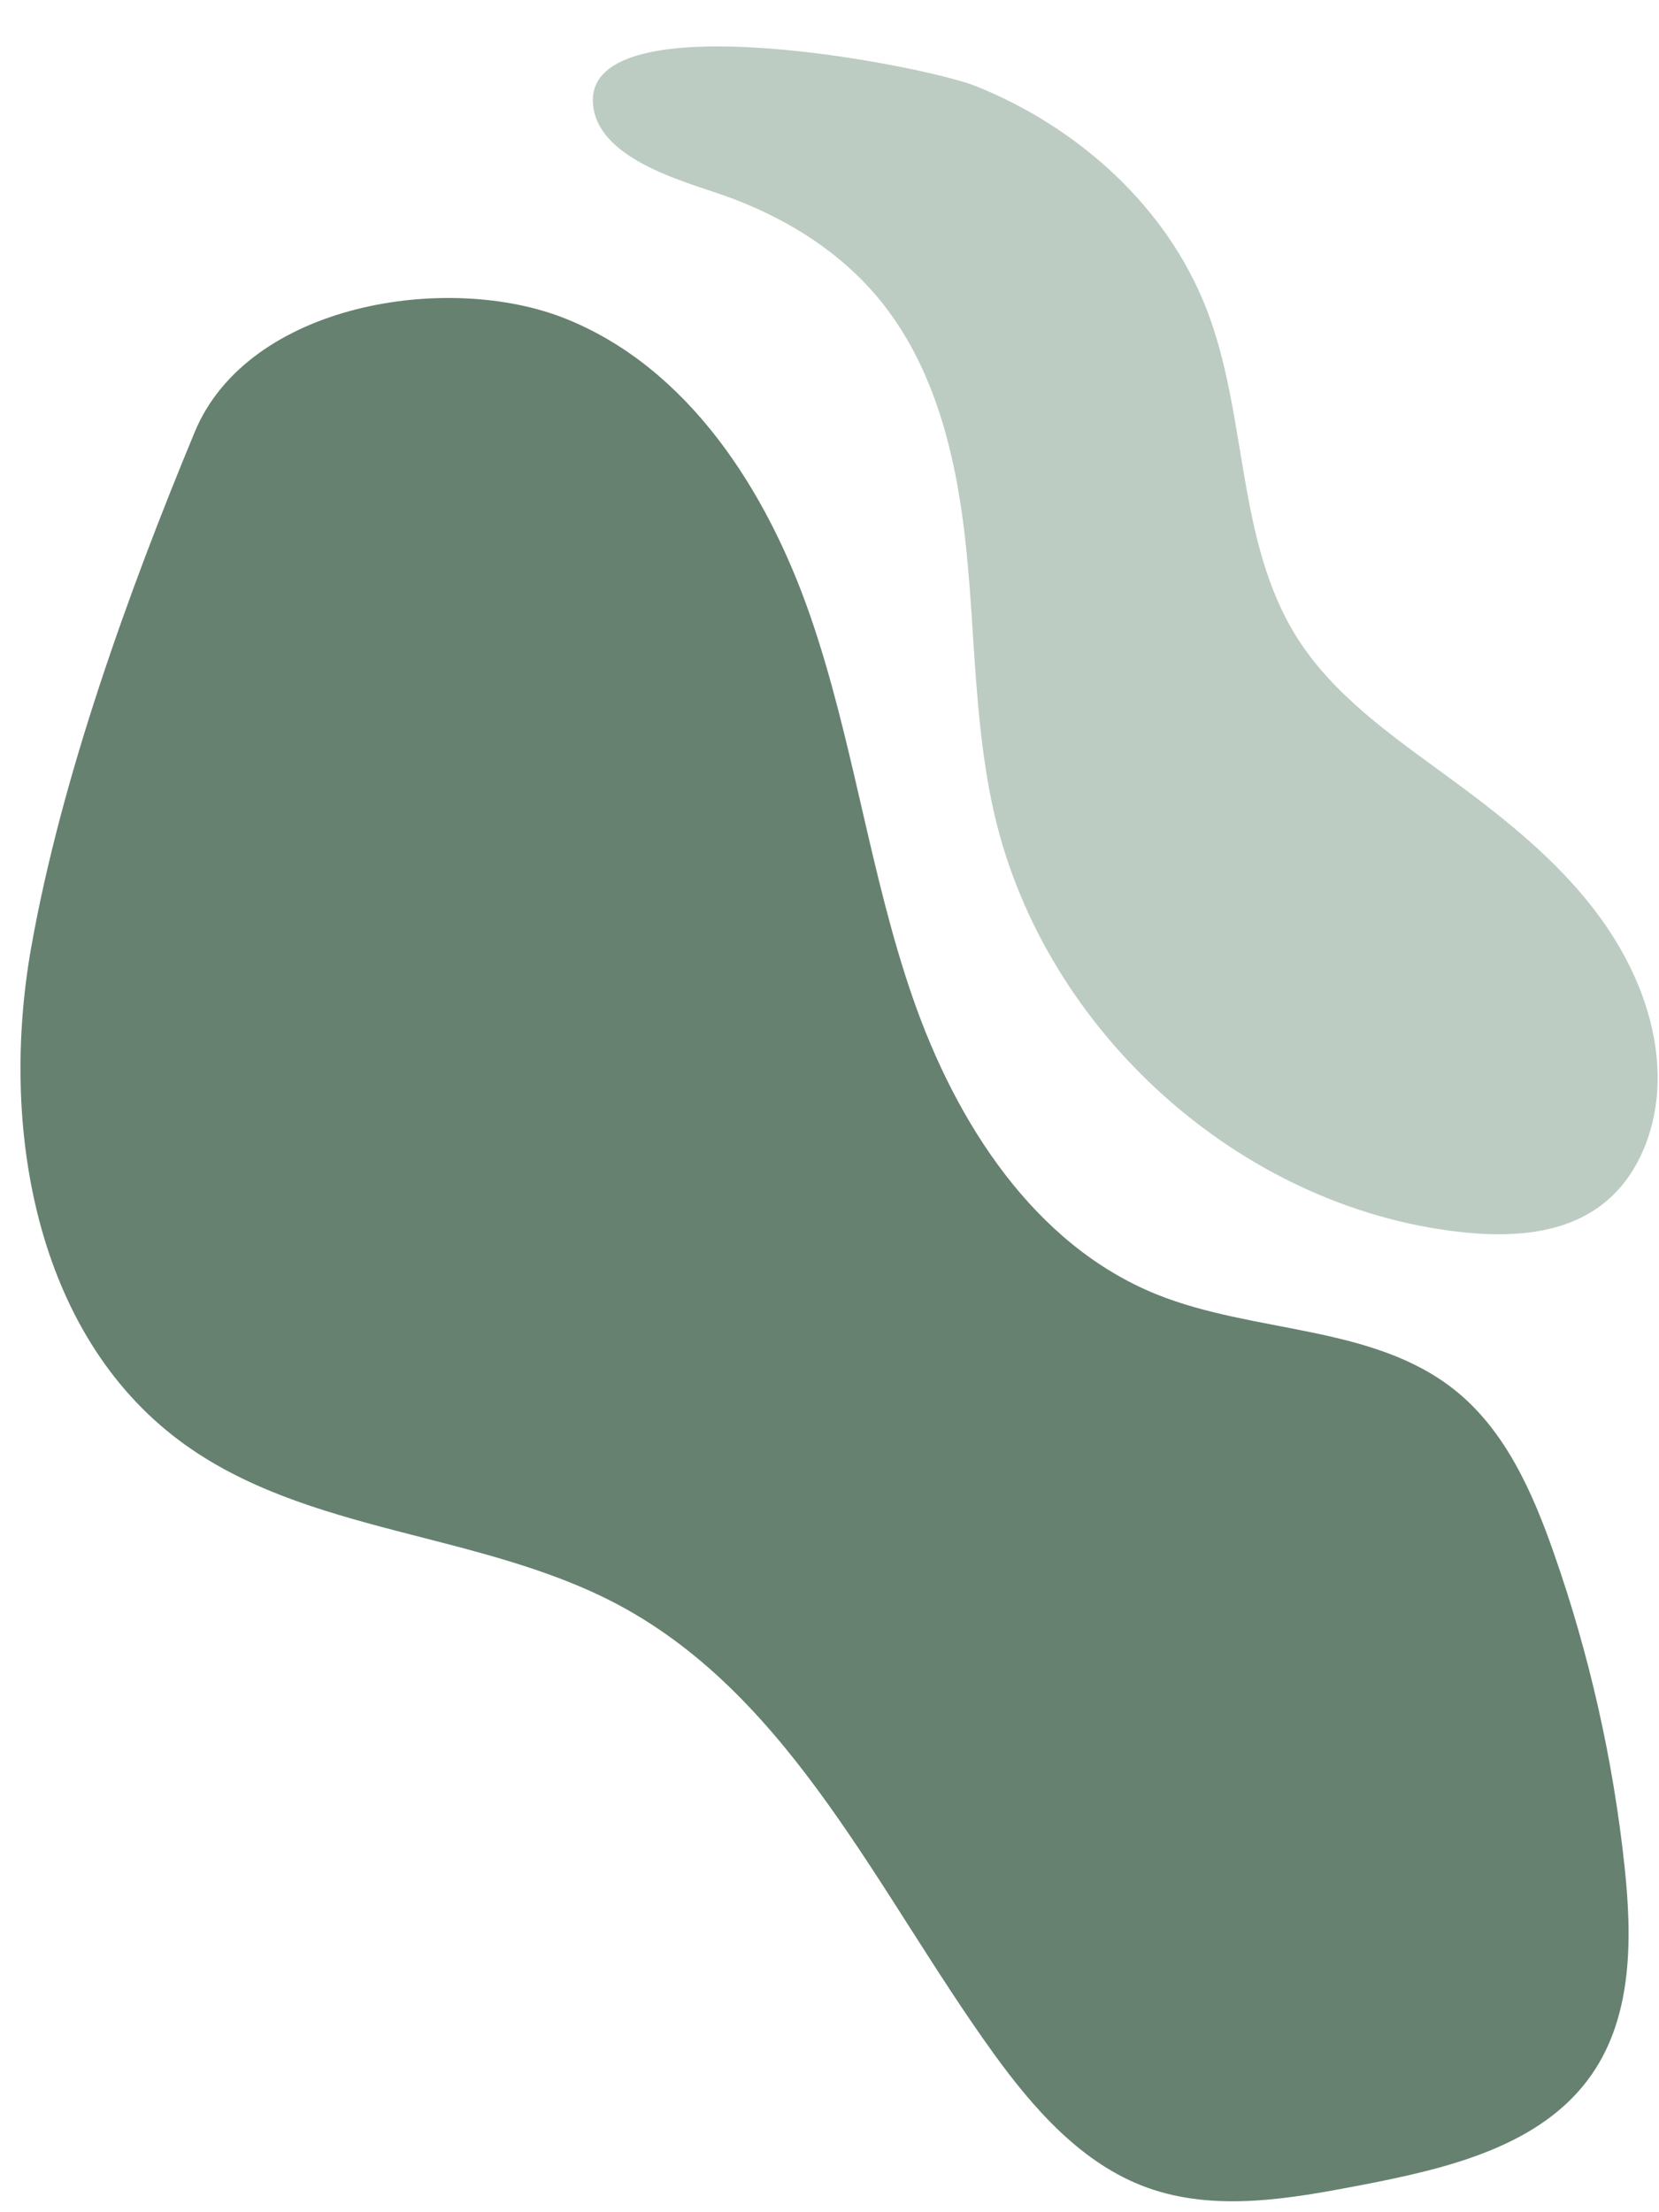
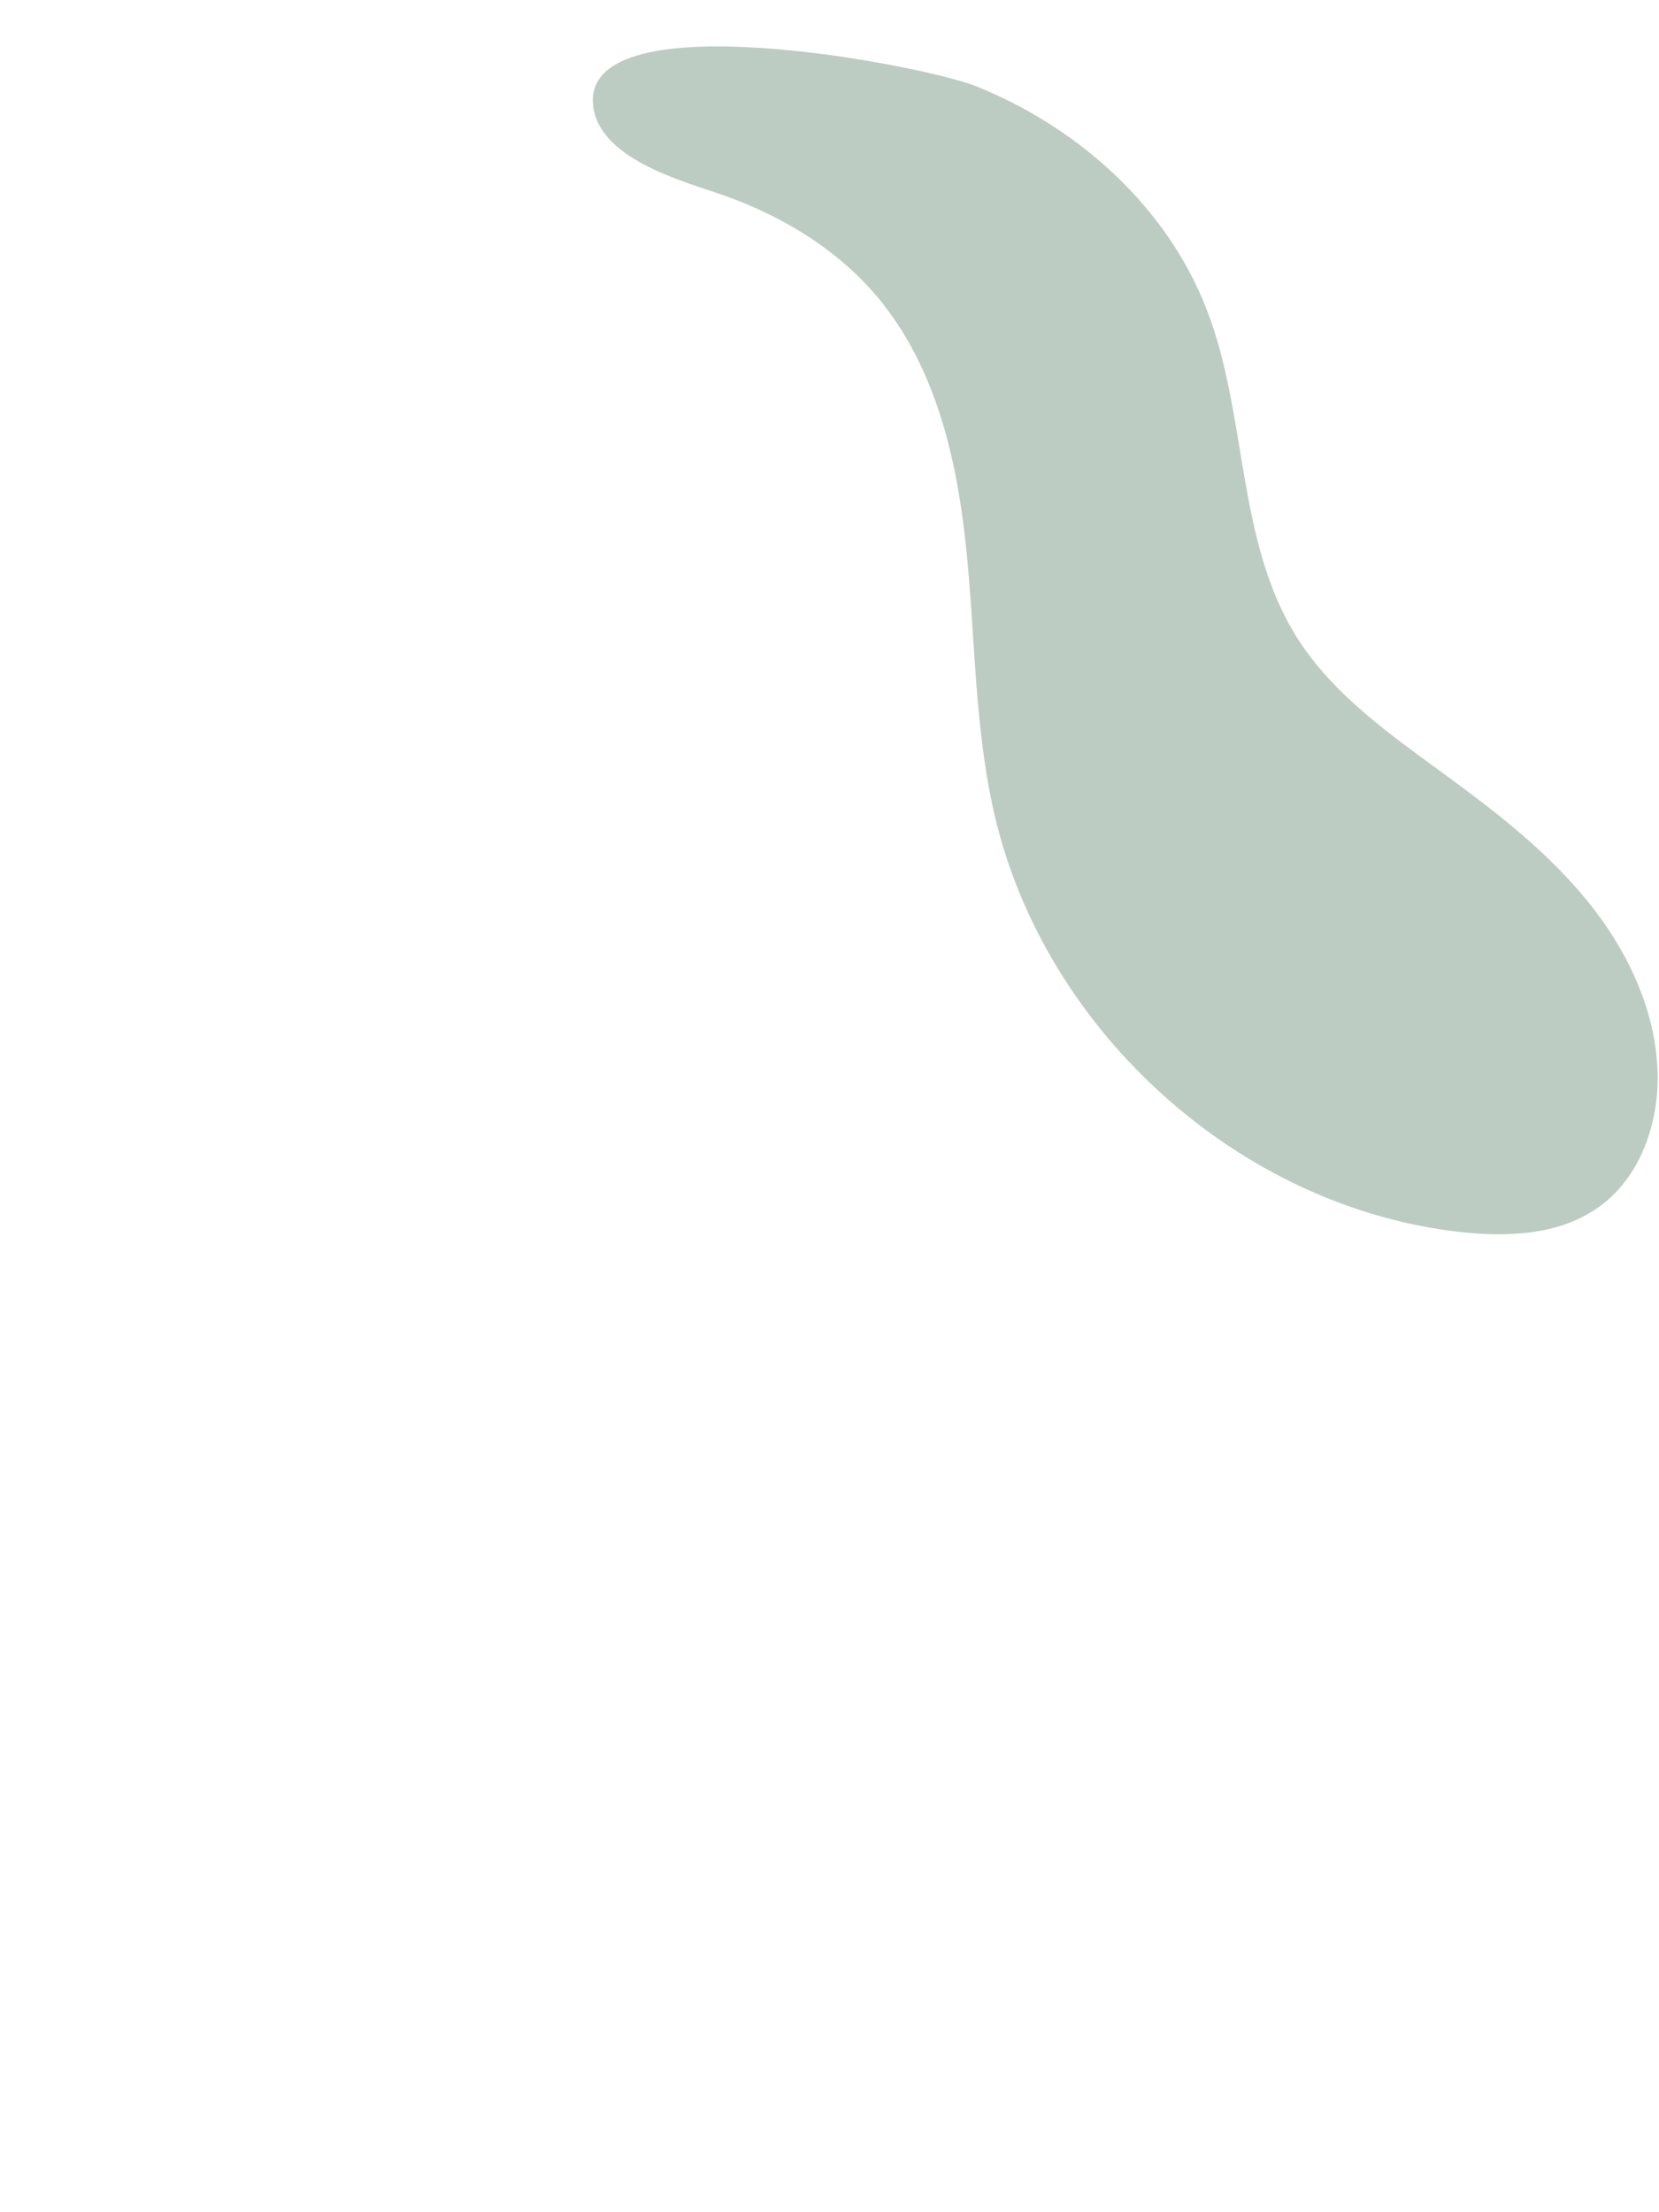
<svg xmlns="http://www.w3.org/2000/svg" height="162.4" preserveAspectRatio="xMidYMid meet" version="1.0" viewBox="38.4 17.5 121.8 162.4" width="121.8" zoomAndPan="magnify">
  <g>
    <g>
      <g id="change1_1">
-         <path d="M79.99,40.92c8.98,3.63,14.72,12.61,17.89,21.77c3.17,9.15,4.36,18.9,7.53,28.05s8.9,18.13,17.88,21.77 c7.19,2.91,15.92,2.21,21.96,7.07c3.66,2.94,5.66,7.45,7.21,11.88c2.62,7.45,4.37,15.2,5.21,23.05c0.56,5.23,0.6,10.92-2.39,15.25 c-3.67,5.32-10.66,6.94-17,8.16c-5.2,1-10.69,1.97-15.67,0.17c-4.77-1.73-8.31-5.76-11.28-9.87 c-8.44-11.7-14.74-26.03-27.44-32.86c-10.17-5.47-23-5.18-32.27-12.07c-10.68-7.94-13.26-23.18-10.92-36.29 c2.22-12.48,7.15-26.1,11.99-37.77C56.6,39.76,71.32,37.41,79.99,40.92z" fill="#668170" />
-       </g>
+         </g>
      <g id="change2_1">
        <path d="M103.26,39.85c4.01,5.12,5.47,11.77,6.11,18.24c0.64,6.47,0.59,13.05,2.08,19.37 c3.73,15.79,17.93,28.62,34.05,30.47c3.57,0.41,7.46,0.25,10.36-1.88c2.96-2.16,4.31-6.03,4.24-9.7c-0.1-4.66-2.22-9.1-5.16-12.71 c-2.94-3.62-6.66-6.5-10.42-9.25c-4.03-2.95-8.26-5.89-10.92-10.12c-4.44-7.08-3.59-16.24-6.6-24.03 c-2.91-7.55-9.44-13.4-16.94-16.41c-3.83-1.54-28.54-6.33-28.13,1.21c0.22,4.07,6.55,5.74,9.46,6.75 C95.97,33.39,100.24,36,103.26,39.85z" fill="#BCCCC2" />
      </g>
    </g>
  </g>
</svg>